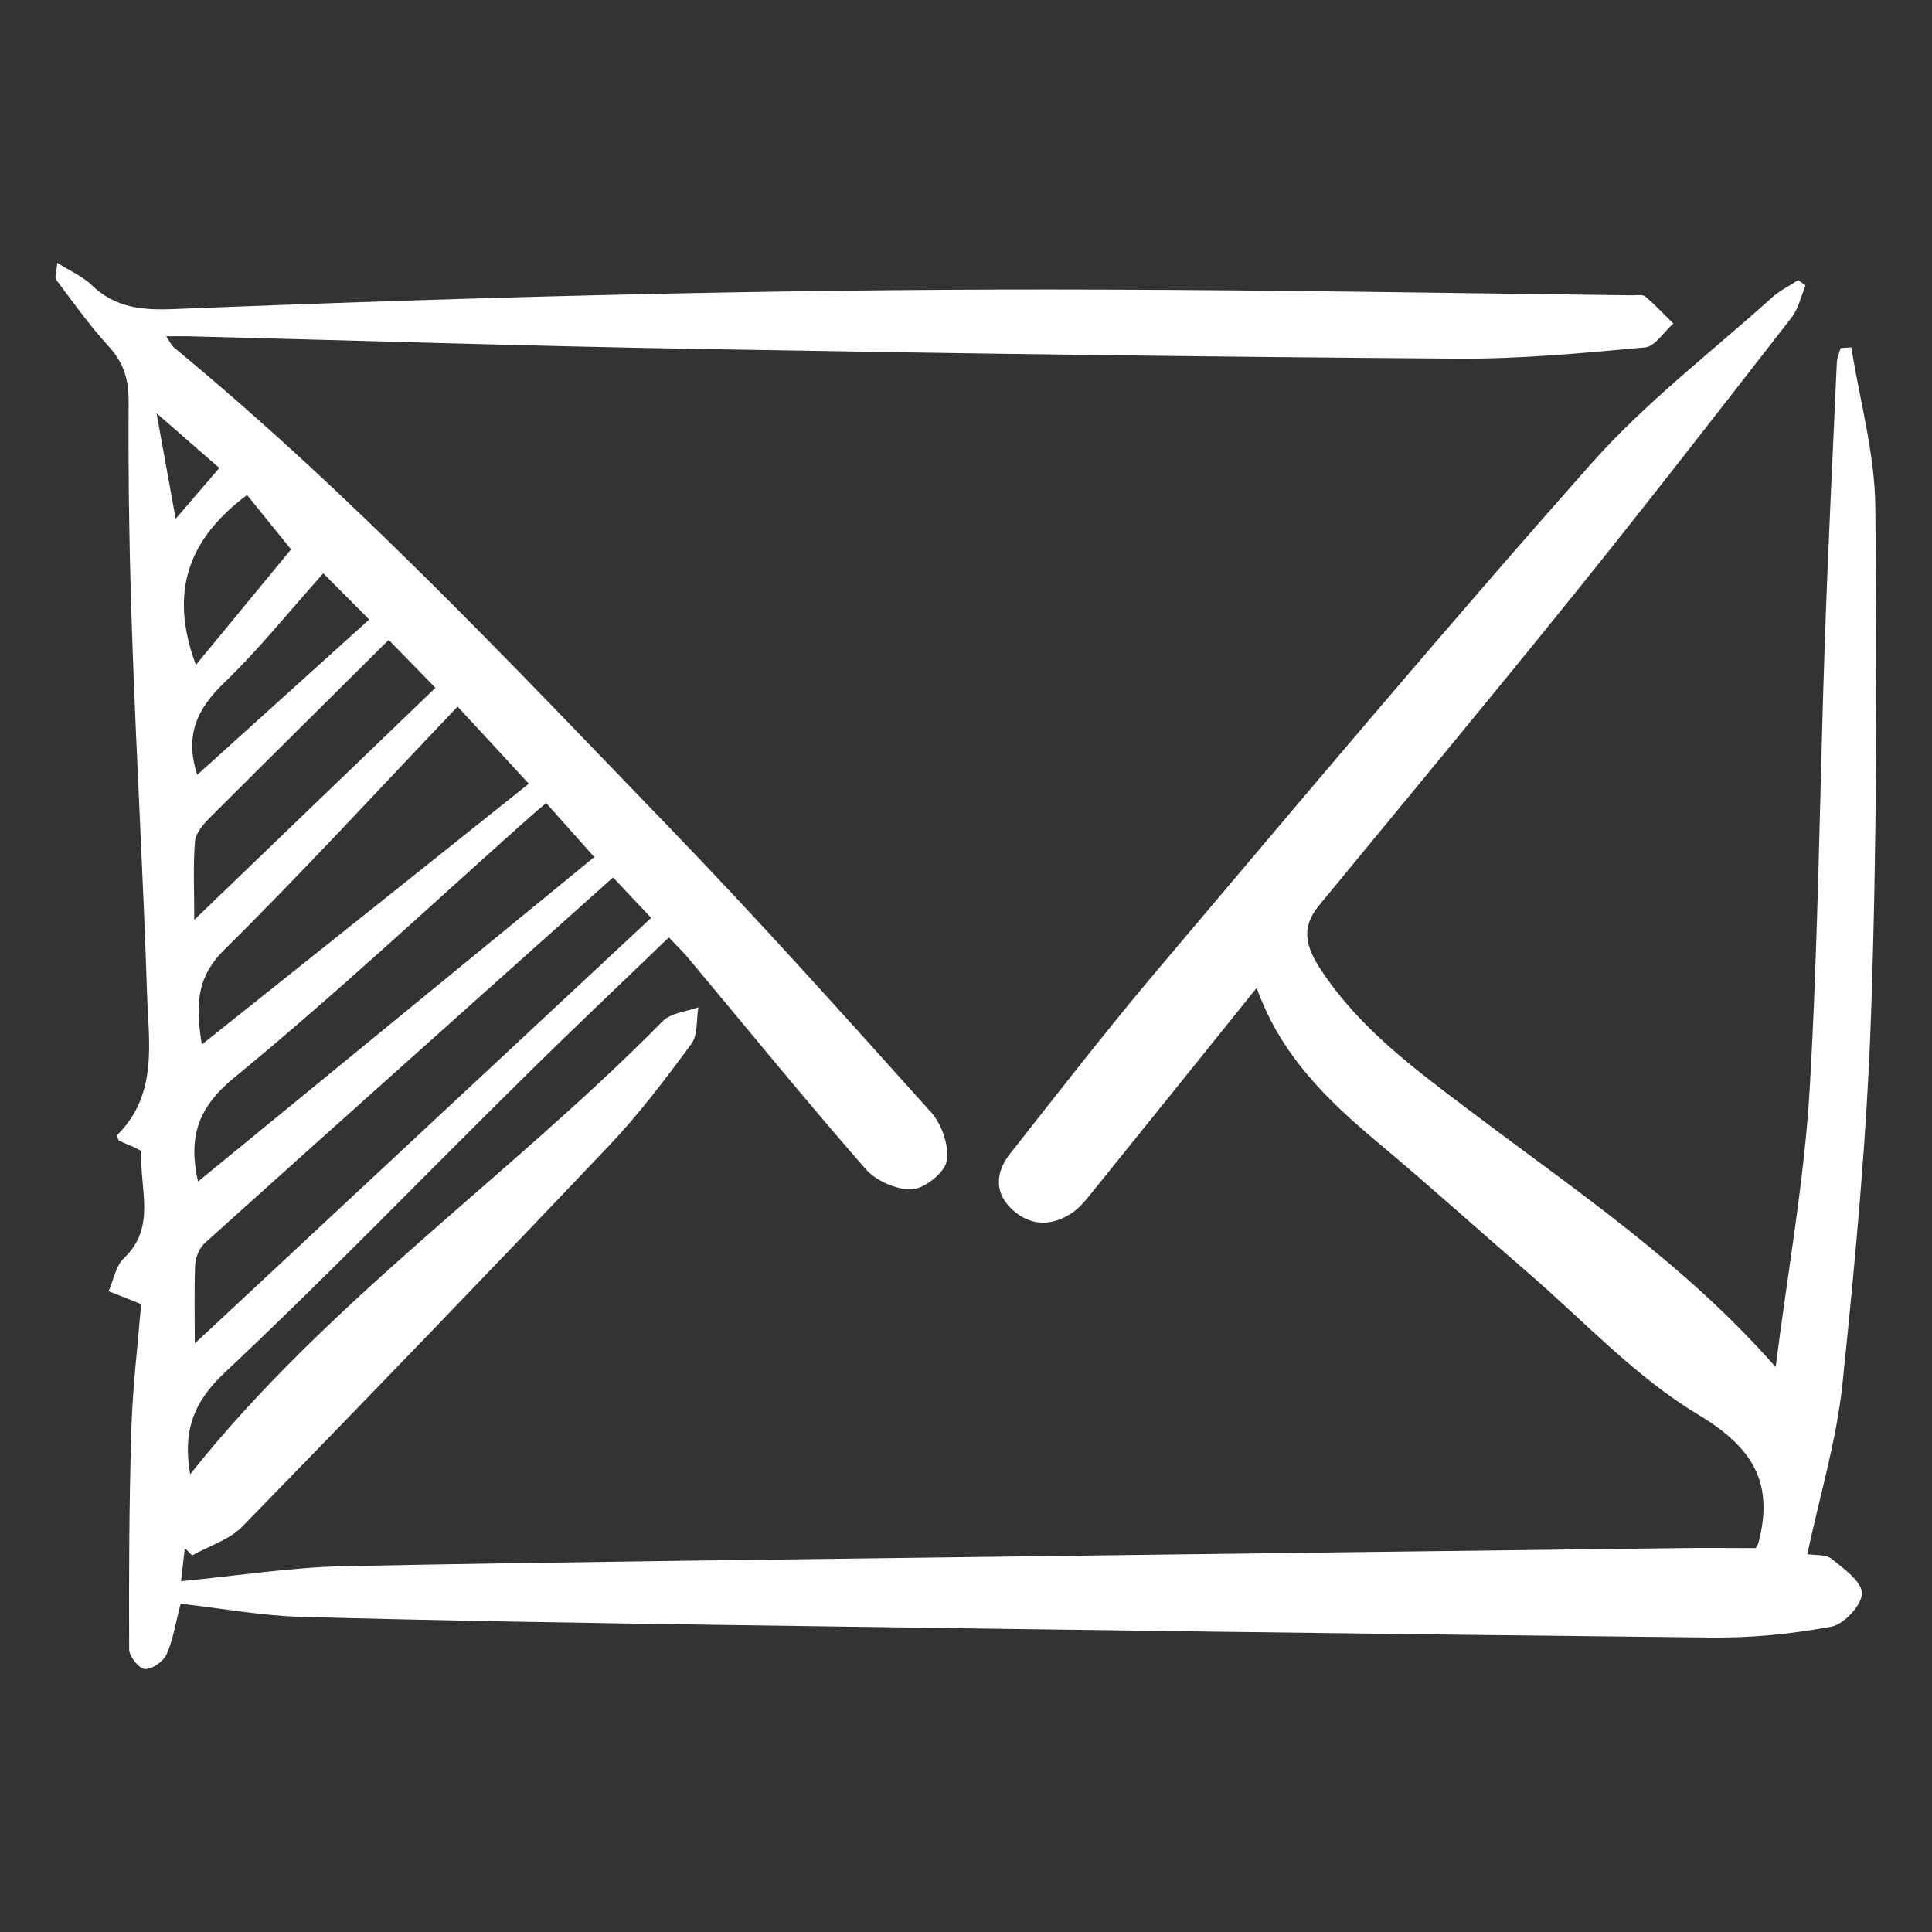
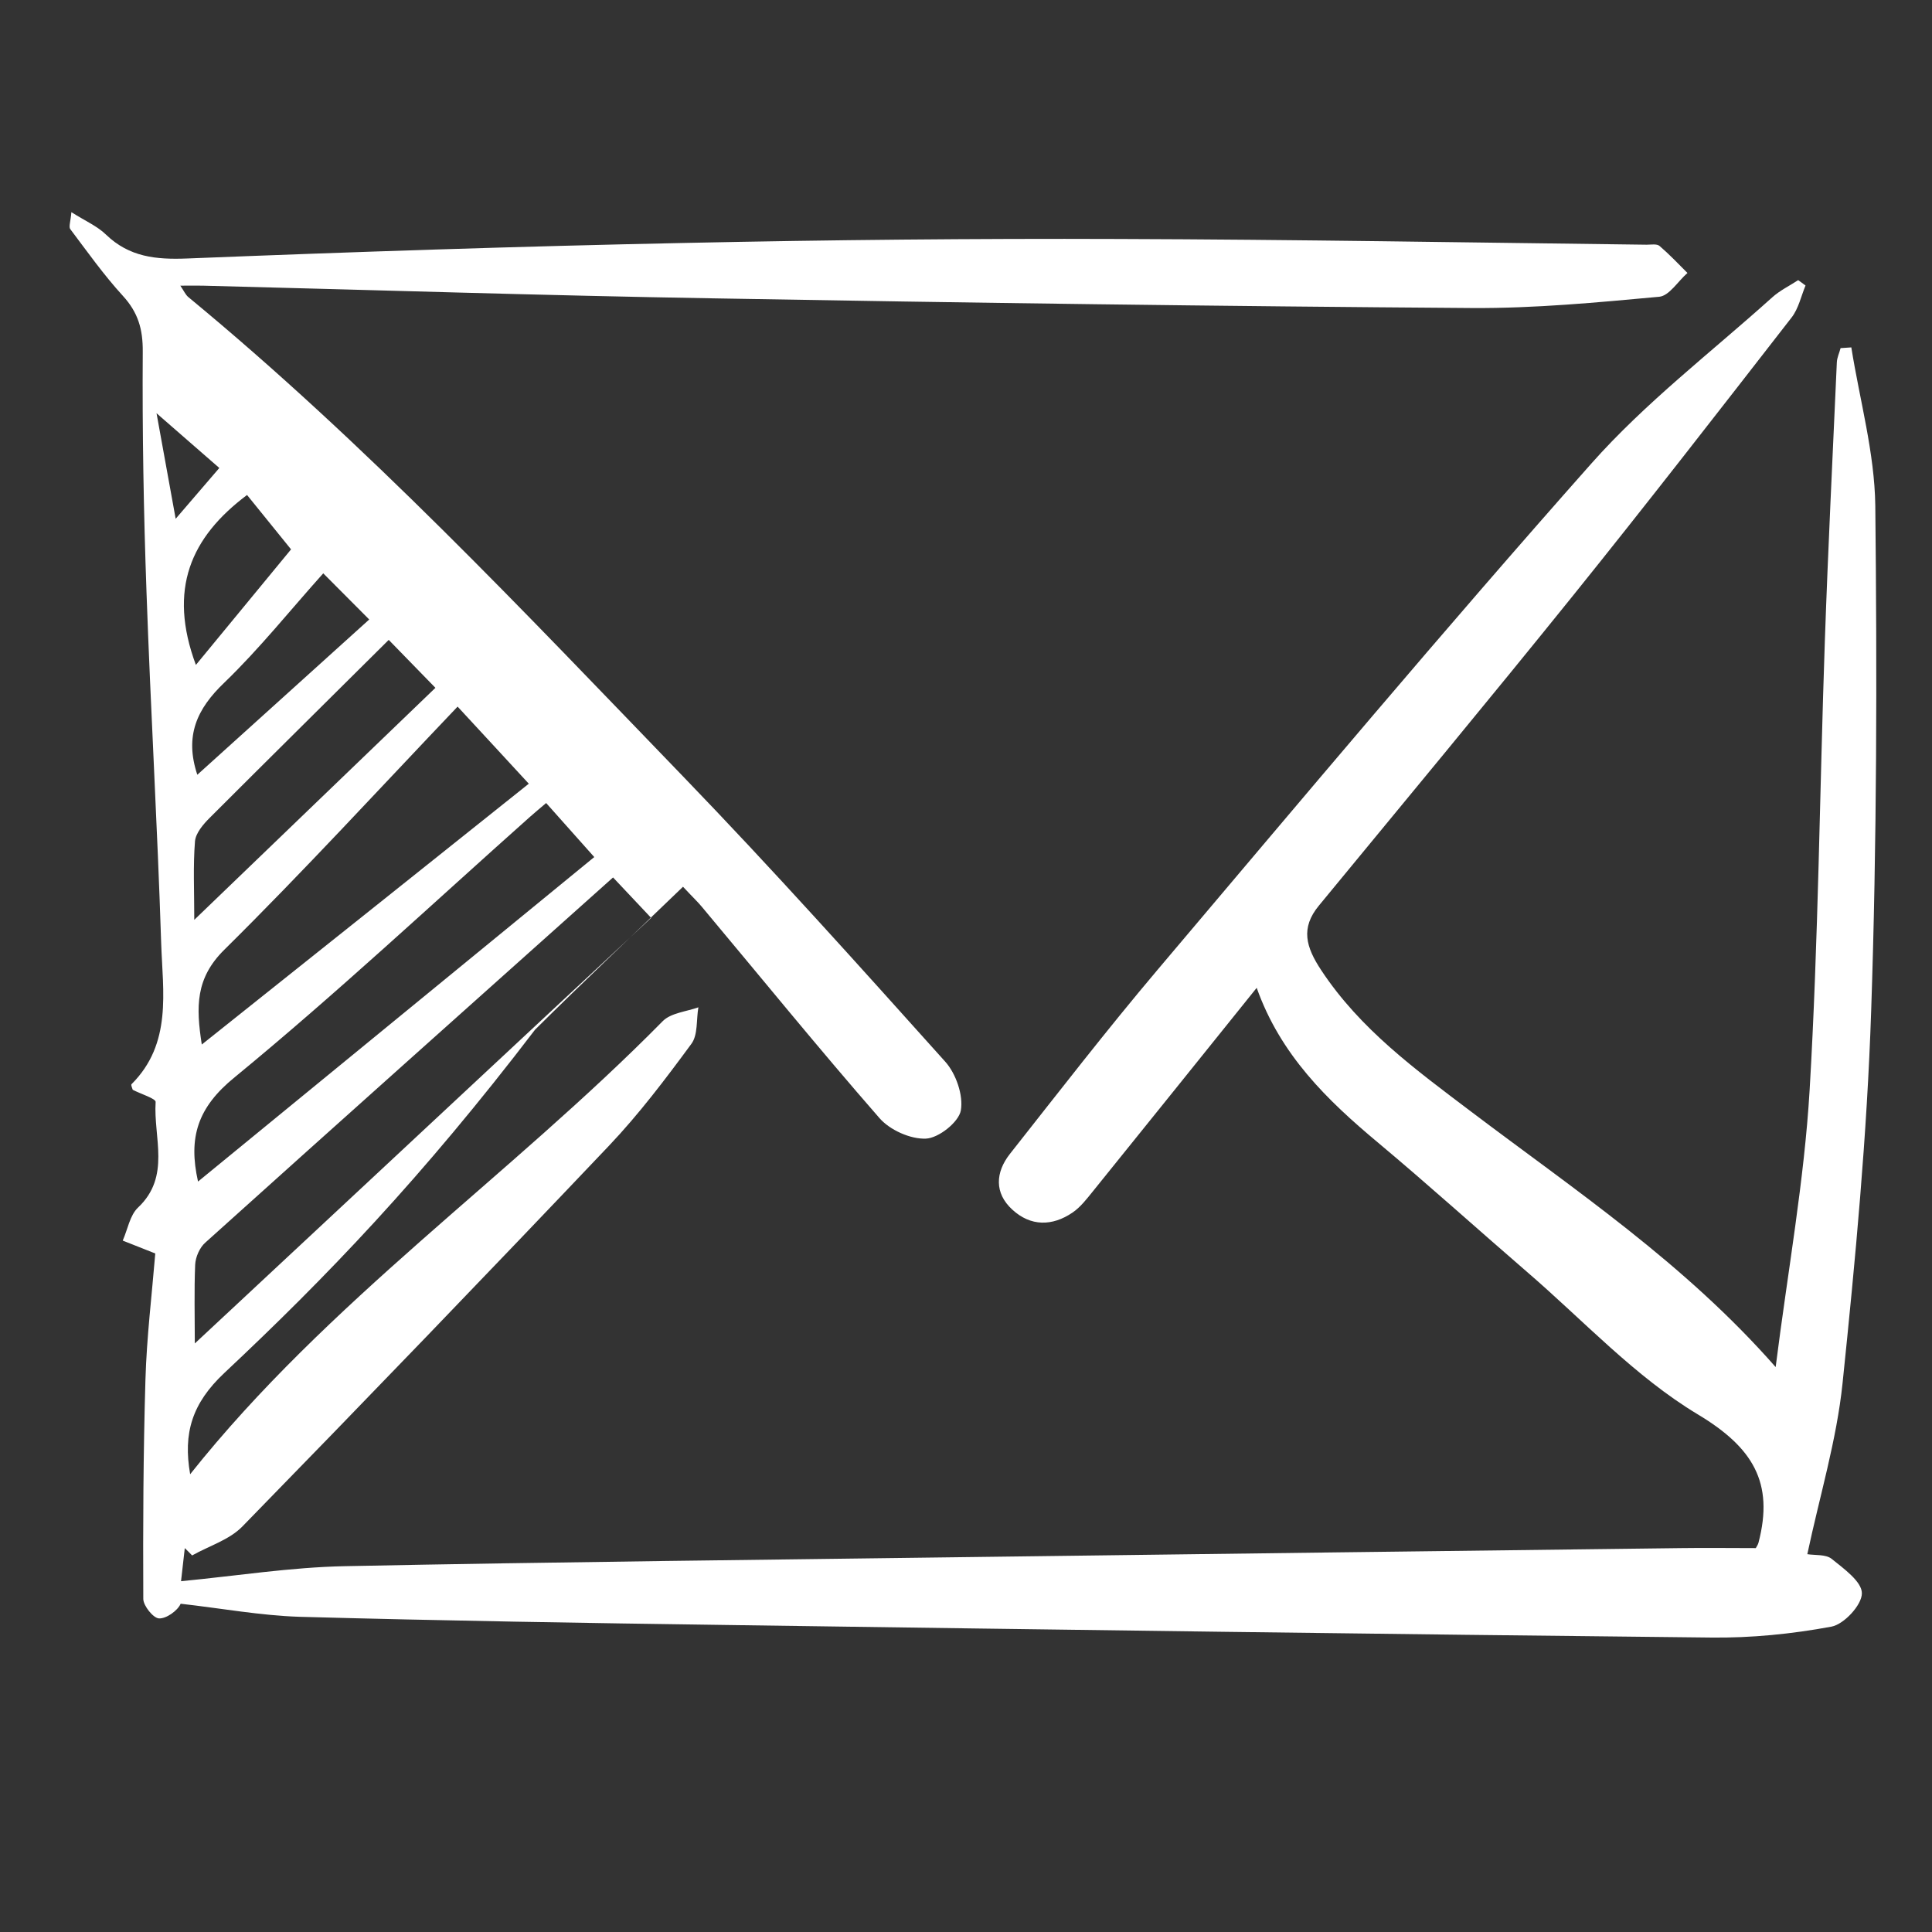
<svg xmlns="http://www.w3.org/2000/svg" version="1.1" id="Layer_1" x="0px" y="0px" viewBox="0 0 1080 1080" style="enable-background:new 0 0 1080 1080;" xml:space="preserve">
  <rect x="0" y="0" width="1080" height="1080" fill="#333333" stroke="none" />
  <style type="text/css">
	.st0{fill:#FFFFFF;}
</style>
  <g>
-     <path class="st0" d="M101,896.5c-2.9,10.8-4.2,20.1-7.9,28.3c-1.8,4-8.1,8.4-12.1,8.2c-3.2-0.1-8.7-7-8.8-10.8   c-0.2-40.9,0-81.7,1.2-122.6c0.7-23.8,3.6-47.5,5.5-70.6c-6.5-2.6-12.3-4.9-18.2-7.2c2.8-6.3,4-14.2,8.6-18.5   c18.4-17.4,8.5-39.1,9.8-59c0.1-1.9-8.2-4.4-12.8-6.8c-0.2-0.8-1.1-2.6-0.7-3.1c22.8-22.7,17.5-51.6,16.6-78.9   c-2.1-65.4-5.9-130.7-8.2-196.1c-1.6-44.8-2.4-89.6-2.1-134.5c0.1-12.6-2.6-21.9-11.1-31.2c-10.7-11.7-19.9-24.7-29.4-37.3   c-1-1.3,0.2-4.4,0.6-9.5c7.7,4.9,14.5,7.8,19.4,12.6c13,12.5,27.9,14,45.4,13.3c92.8-3.7,185.7-6.8,278.6-8.7   c80.7-1.7,161.4-2.5,242.1-2.2c98.4,0.3,196.7,2,295.1,3.2c2.4,0,5.7-0.6,7.2,0.7c5.5,4.7,10.5,10,15.6,15.1   c-5.3,4.6-10.2,12.8-15.8,13.3c-34.7,3.2-69.5,6.5-104.3,6.3c-141.2-1-282.5-2.9-423.7-5.4c-95.3-1.6-190.7-4.7-286-7.1   c-3.6-0.1-7.3,0-12.7,0c2,2.9,2.9,5.1,4.5,6.4c99.4,82,187.4,175.6,276.6,268c50.1,51.9,98.3,105.7,146.5,159.4   c6,6.7,10.2,18.8,8.7,27.3c-1.2,6.5-12.4,15.4-19.5,15.7c-8.6,0.4-20.2-4.8-26-11.5c-33.8-38.7-66.2-78.6-99.2-118   c-2.3-2.8-5-5.3-10.6-11.3c-27.9,26.9-55.6,53-82.7,79.9C235.9,658.4,182,714.4,125.4,767.5c-18.1,17-23.1,33.7-19.1,56.6   c76.9-96.7,178.7-166.5,264.2-253.3c4.6-4.6,13.2-5.3,19.9-7.7c-1.2,6.9-0.2,15.4-3.9,20.4c-14.5,19.7-29.3,39.3-46.1,57   c-67.8,71.4-136.1,142.3-204.9,212.8c-7.3,7.5-18.7,10.9-28.1,16.2c-1.4-1.4-2.7-2.8-4.1-4.1c-0.7,5.9-1.3,11.7-2.1,18.5   c31.3-3,61.4-7.8,91.6-8.4c119.3-2.4,238.5-3.6,357.8-5.2c129.7-1.7,259.3-3.3,389-4.9c13.9-0.2,27.9,0,41.9,0   c0.5-0.9,1.2-1.9,1.5-3c8.8-33.6-3.1-53.3-34-71.8c-35.1-21.1-64-52.6-95.5-79.7c-27.8-24-55-48.6-83.1-72.1   c-28.5-23.8-54.6-49.1-67.9-86.6c-31.2,38.8-61.3,76.3-91.6,113.8c-3.4,4.2-6.9,8.8-11.3,11.8c-11.4,7.8-23.5,7.8-33.7-1.6   c-10.2-9.3-9.4-20.9-1.4-31.1c27.3-34.6,54.2-69.4,82.6-103c80.2-94.8,160-190,242.4-282.9c30.2-34.1,67.1-62.3,101.1-92.9   c4.3-3.9,9.7-6.5,14.6-9.7c1.4,1,2.7,2,4.1,3c-2.5,6-3.9,12.9-7.8,17.9c-40.5,52.1-80.9,104.2-122.3,155.6   c-46.8,58.1-94.5,115.5-141.9,173.1c-10.4,12.6-7.3,23.2,1.3,36.2c21.8,33,52.7,55.5,83.5,78.8c58.3,44.1,119.5,84.9,170.5,143   c6.8-53.8,16-104.2,19-155c4.9-83.5,5.6-167.2,8.5-250.9c1.8-51.9,4.4-103.8,6.7-155.7c0.1-2.7,1.4-5.3,2.1-8c2-0.1,4-0.3,6-0.4   c4.7,29.5,13,58.9,13.4,88.4c1,94.1,0.9,188.2-2.3,282.3c-2.3,69.5-8.8,139-16,208.3c-3.3,31.9-12.8,63.1-19.7,95.6   c4.5,0.7,10.3,0,13.6,2.6c6.8,5.5,17,12.8,16.9,19.3c0,6.5-10,17.3-17,18.6c-22.1,4.1-44.9,6.4-67.5,6.1   c-182.9-1.9-365.7-4.4-548.6-7c-80.1-1.1-160.2-2.4-240.3-4.6C145.7,903.1,124,899.1,101,896.5z M108.9,751   c85.5-79.7,169.7-158.3,255.1-237.9c-6.2-6.6-13.6-14.4-21.3-22.6c-76.8,68.7-152.5,136.2-227.9,204.1c-3.2,2.8-5.5,8.1-5.7,12.4   C108.5,721.5,108.9,736.1,108.9,751z M295.6,438.1c-13.4-14.5-26.9-29.2-39.8-43.1c-44.1,46.3-86.2,92.2-130.4,135.9   c-16.1,15.9-15.9,31.8-12.6,53C174.5,534.7,234.4,487,295.6,438.1z M110.7,660.5c74.2-60.8,147.4-120.7,221.5-181.4   c-8-9-17.3-19.4-26.9-30.2c-3.4,2.9-6.2,5.2-8.9,7.6c-54.8,48.8-108.5,99.1-165.1,145.6C110.3,619.1,105.2,636,110.7,660.5z    M108.6,514.2c46.9-45.2,91.2-87.7,134.8-129.7c-8.3-8.5-17.4-17.9-26.1-26.8c-33.5,33.3-66.9,66.3-100.1,99.5   c-3.6,3.6-7.8,8.5-8.2,13.1C107.9,484.1,108.6,498,108.6,514.2z M110.3,433.1c32.6-29.4,64.5-58.3,96.1-86.8   c-7.3-7.4-16.9-16.9-25.7-25.8c-18.4,20.5-35.6,42.1-55.3,61.1C110,396.3,103.1,411.4,110.3,433.1z M138.1,276.7   c-31.5,23.6-44.3,52.7-28.6,95c19.2-23.3,37.5-45.5,53.2-64.6C156.9,299.9,147.4,288.2,138.1,276.7z M122.6,261.6   c-11.4-9.9-24-20.9-35.1-30.6c2.9,16,6.4,35.4,10.7,59C108.1,278.5,115.1,270.3,122.6,261.6z" />
+     <path class="st0" d="M101,896.5c-1.8,4-8.1,8.4-12.1,8.2c-3.2-0.1-8.7-7-8.8-10.8   c-0.2-40.9,0-81.7,1.2-122.6c0.7-23.8,3.6-47.5,5.5-70.6c-6.5-2.6-12.3-4.9-18.2-7.2c2.8-6.3,4-14.2,8.6-18.5   c18.4-17.4,8.5-39.1,9.8-59c0.1-1.9-8.2-4.4-12.8-6.8c-0.2-0.8-1.1-2.6-0.7-3.1c22.8-22.7,17.5-51.6,16.6-78.9   c-2.1-65.4-5.9-130.7-8.2-196.1c-1.6-44.8-2.4-89.6-2.1-134.5c0.1-12.6-2.6-21.9-11.1-31.2c-10.7-11.7-19.9-24.7-29.4-37.3   c-1-1.3,0.2-4.4,0.6-9.5c7.7,4.9,14.5,7.8,19.4,12.6c13,12.5,27.9,14,45.4,13.3c92.8-3.7,185.7-6.8,278.6-8.7   c80.7-1.7,161.4-2.5,242.1-2.2c98.4,0.3,196.7,2,295.1,3.2c2.4,0,5.7-0.6,7.2,0.7c5.5,4.7,10.5,10,15.6,15.1   c-5.3,4.6-10.2,12.8-15.8,13.3c-34.7,3.2-69.5,6.5-104.3,6.3c-141.2-1-282.5-2.9-423.7-5.4c-95.3-1.6-190.7-4.7-286-7.1   c-3.6-0.1-7.3,0-12.7,0c2,2.9,2.9,5.1,4.5,6.4c99.4,82,187.4,175.6,276.6,268c50.1,51.9,98.3,105.7,146.5,159.4   c6,6.7,10.2,18.8,8.7,27.3c-1.2,6.5-12.4,15.4-19.5,15.7c-8.6,0.4-20.2-4.8-26-11.5c-33.8-38.7-66.2-78.6-99.2-118   c-2.3-2.8-5-5.3-10.6-11.3c-27.9,26.9-55.6,53-82.7,79.9C235.9,658.4,182,714.4,125.4,767.5c-18.1,17-23.1,33.7-19.1,56.6   c76.9-96.7,178.7-166.5,264.2-253.3c4.6-4.6,13.2-5.3,19.9-7.7c-1.2,6.9-0.2,15.4-3.9,20.4c-14.5,19.7-29.3,39.3-46.1,57   c-67.8,71.4-136.1,142.3-204.9,212.8c-7.3,7.5-18.7,10.9-28.1,16.2c-1.4-1.4-2.7-2.8-4.1-4.1c-0.7,5.9-1.3,11.7-2.1,18.5   c31.3-3,61.4-7.8,91.6-8.4c119.3-2.4,238.5-3.6,357.8-5.2c129.7-1.7,259.3-3.3,389-4.9c13.9-0.2,27.9,0,41.9,0   c0.5-0.9,1.2-1.9,1.5-3c8.8-33.6-3.1-53.3-34-71.8c-35.1-21.1-64-52.6-95.5-79.7c-27.8-24-55-48.6-83.1-72.1   c-28.5-23.8-54.6-49.1-67.9-86.6c-31.2,38.8-61.3,76.3-91.6,113.8c-3.4,4.2-6.9,8.8-11.3,11.8c-11.4,7.8-23.5,7.8-33.7-1.6   c-10.2-9.3-9.4-20.9-1.4-31.1c27.3-34.6,54.2-69.4,82.6-103c80.2-94.8,160-190,242.4-282.9c30.2-34.1,67.1-62.3,101.1-92.9   c4.3-3.9,9.7-6.5,14.6-9.7c1.4,1,2.7,2,4.1,3c-2.5,6-3.9,12.9-7.8,17.9c-40.5,52.1-80.9,104.2-122.3,155.6   c-46.8,58.1-94.5,115.5-141.9,173.1c-10.4,12.6-7.3,23.2,1.3,36.2c21.8,33,52.7,55.5,83.5,78.8c58.3,44.1,119.5,84.9,170.5,143   c6.8-53.8,16-104.2,19-155c4.9-83.5,5.6-167.2,8.5-250.9c1.8-51.9,4.4-103.8,6.7-155.7c0.1-2.7,1.4-5.3,2.1-8c2-0.1,4-0.3,6-0.4   c4.7,29.5,13,58.9,13.4,88.4c1,94.1,0.9,188.2-2.3,282.3c-2.3,69.5-8.8,139-16,208.3c-3.3,31.9-12.8,63.1-19.7,95.6   c4.5,0.7,10.3,0,13.6,2.6c6.8,5.5,17,12.8,16.9,19.3c0,6.5-10,17.3-17,18.6c-22.1,4.1-44.9,6.4-67.5,6.1   c-182.9-1.9-365.7-4.4-548.6-7c-80.1-1.1-160.2-2.4-240.3-4.6C145.7,903.1,124,899.1,101,896.5z M108.9,751   c85.5-79.7,169.7-158.3,255.1-237.9c-6.2-6.6-13.6-14.4-21.3-22.6c-76.8,68.7-152.5,136.2-227.9,204.1c-3.2,2.8-5.5,8.1-5.7,12.4   C108.5,721.5,108.9,736.1,108.9,751z M295.6,438.1c-13.4-14.5-26.9-29.2-39.8-43.1c-44.1,46.3-86.2,92.2-130.4,135.9   c-16.1,15.9-15.9,31.8-12.6,53C174.5,534.7,234.4,487,295.6,438.1z M110.7,660.5c74.2-60.8,147.4-120.7,221.5-181.4   c-8-9-17.3-19.4-26.9-30.2c-3.4,2.9-6.2,5.2-8.9,7.6c-54.8,48.8-108.5,99.1-165.1,145.6C110.3,619.1,105.2,636,110.7,660.5z    M108.6,514.2c46.9-45.2,91.2-87.7,134.8-129.7c-8.3-8.5-17.4-17.9-26.1-26.8c-33.5,33.3-66.9,66.3-100.1,99.5   c-3.6,3.6-7.8,8.5-8.2,13.1C107.9,484.1,108.6,498,108.6,514.2z M110.3,433.1c32.6-29.4,64.5-58.3,96.1-86.8   c-7.3-7.4-16.9-16.9-25.7-25.8c-18.4,20.5-35.6,42.1-55.3,61.1C110,396.3,103.1,411.4,110.3,433.1z M138.1,276.7   c-31.5,23.6-44.3,52.7-28.6,95c19.2-23.3,37.5-45.5,53.2-64.6C156.9,299.9,147.4,288.2,138.1,276.7z M122.6,261.6   c-11.4-9.9-24-20.9-35.1-30.6c2.9,16,6.4,35.4,10.7,59C108.1,278.5,115.1,270.3,122.6,261.6z" />
  </g>
</svg>